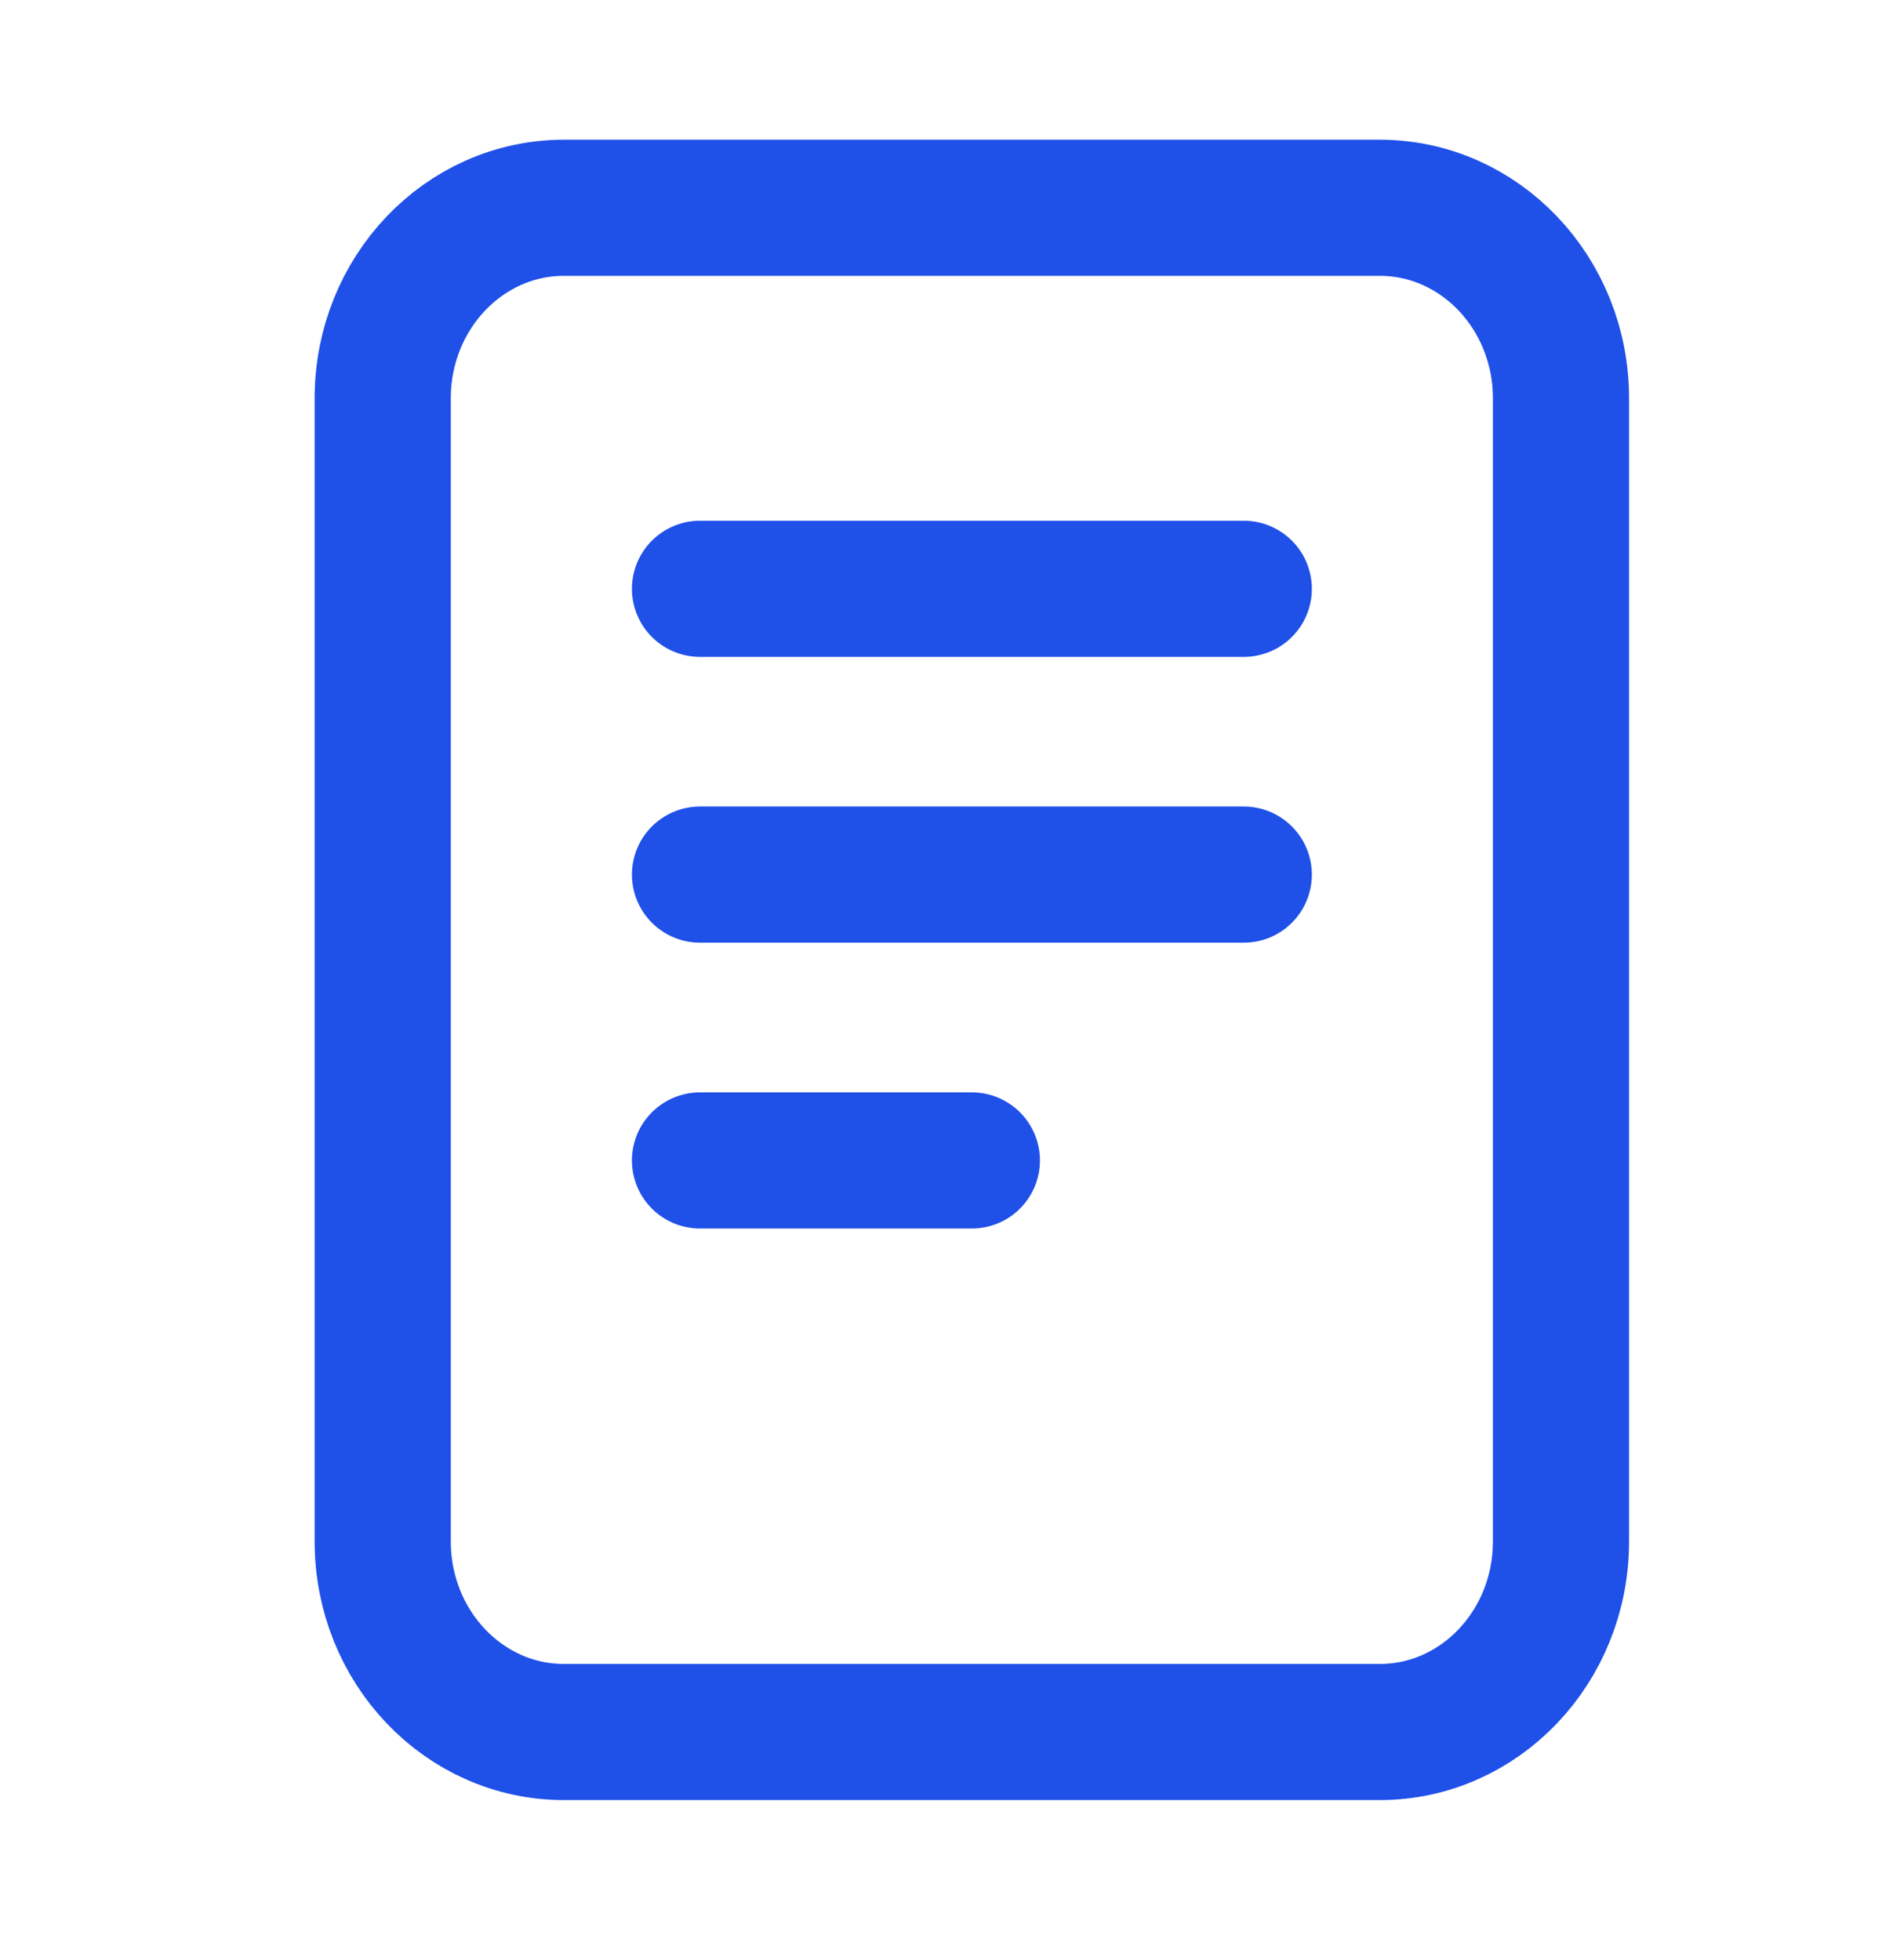
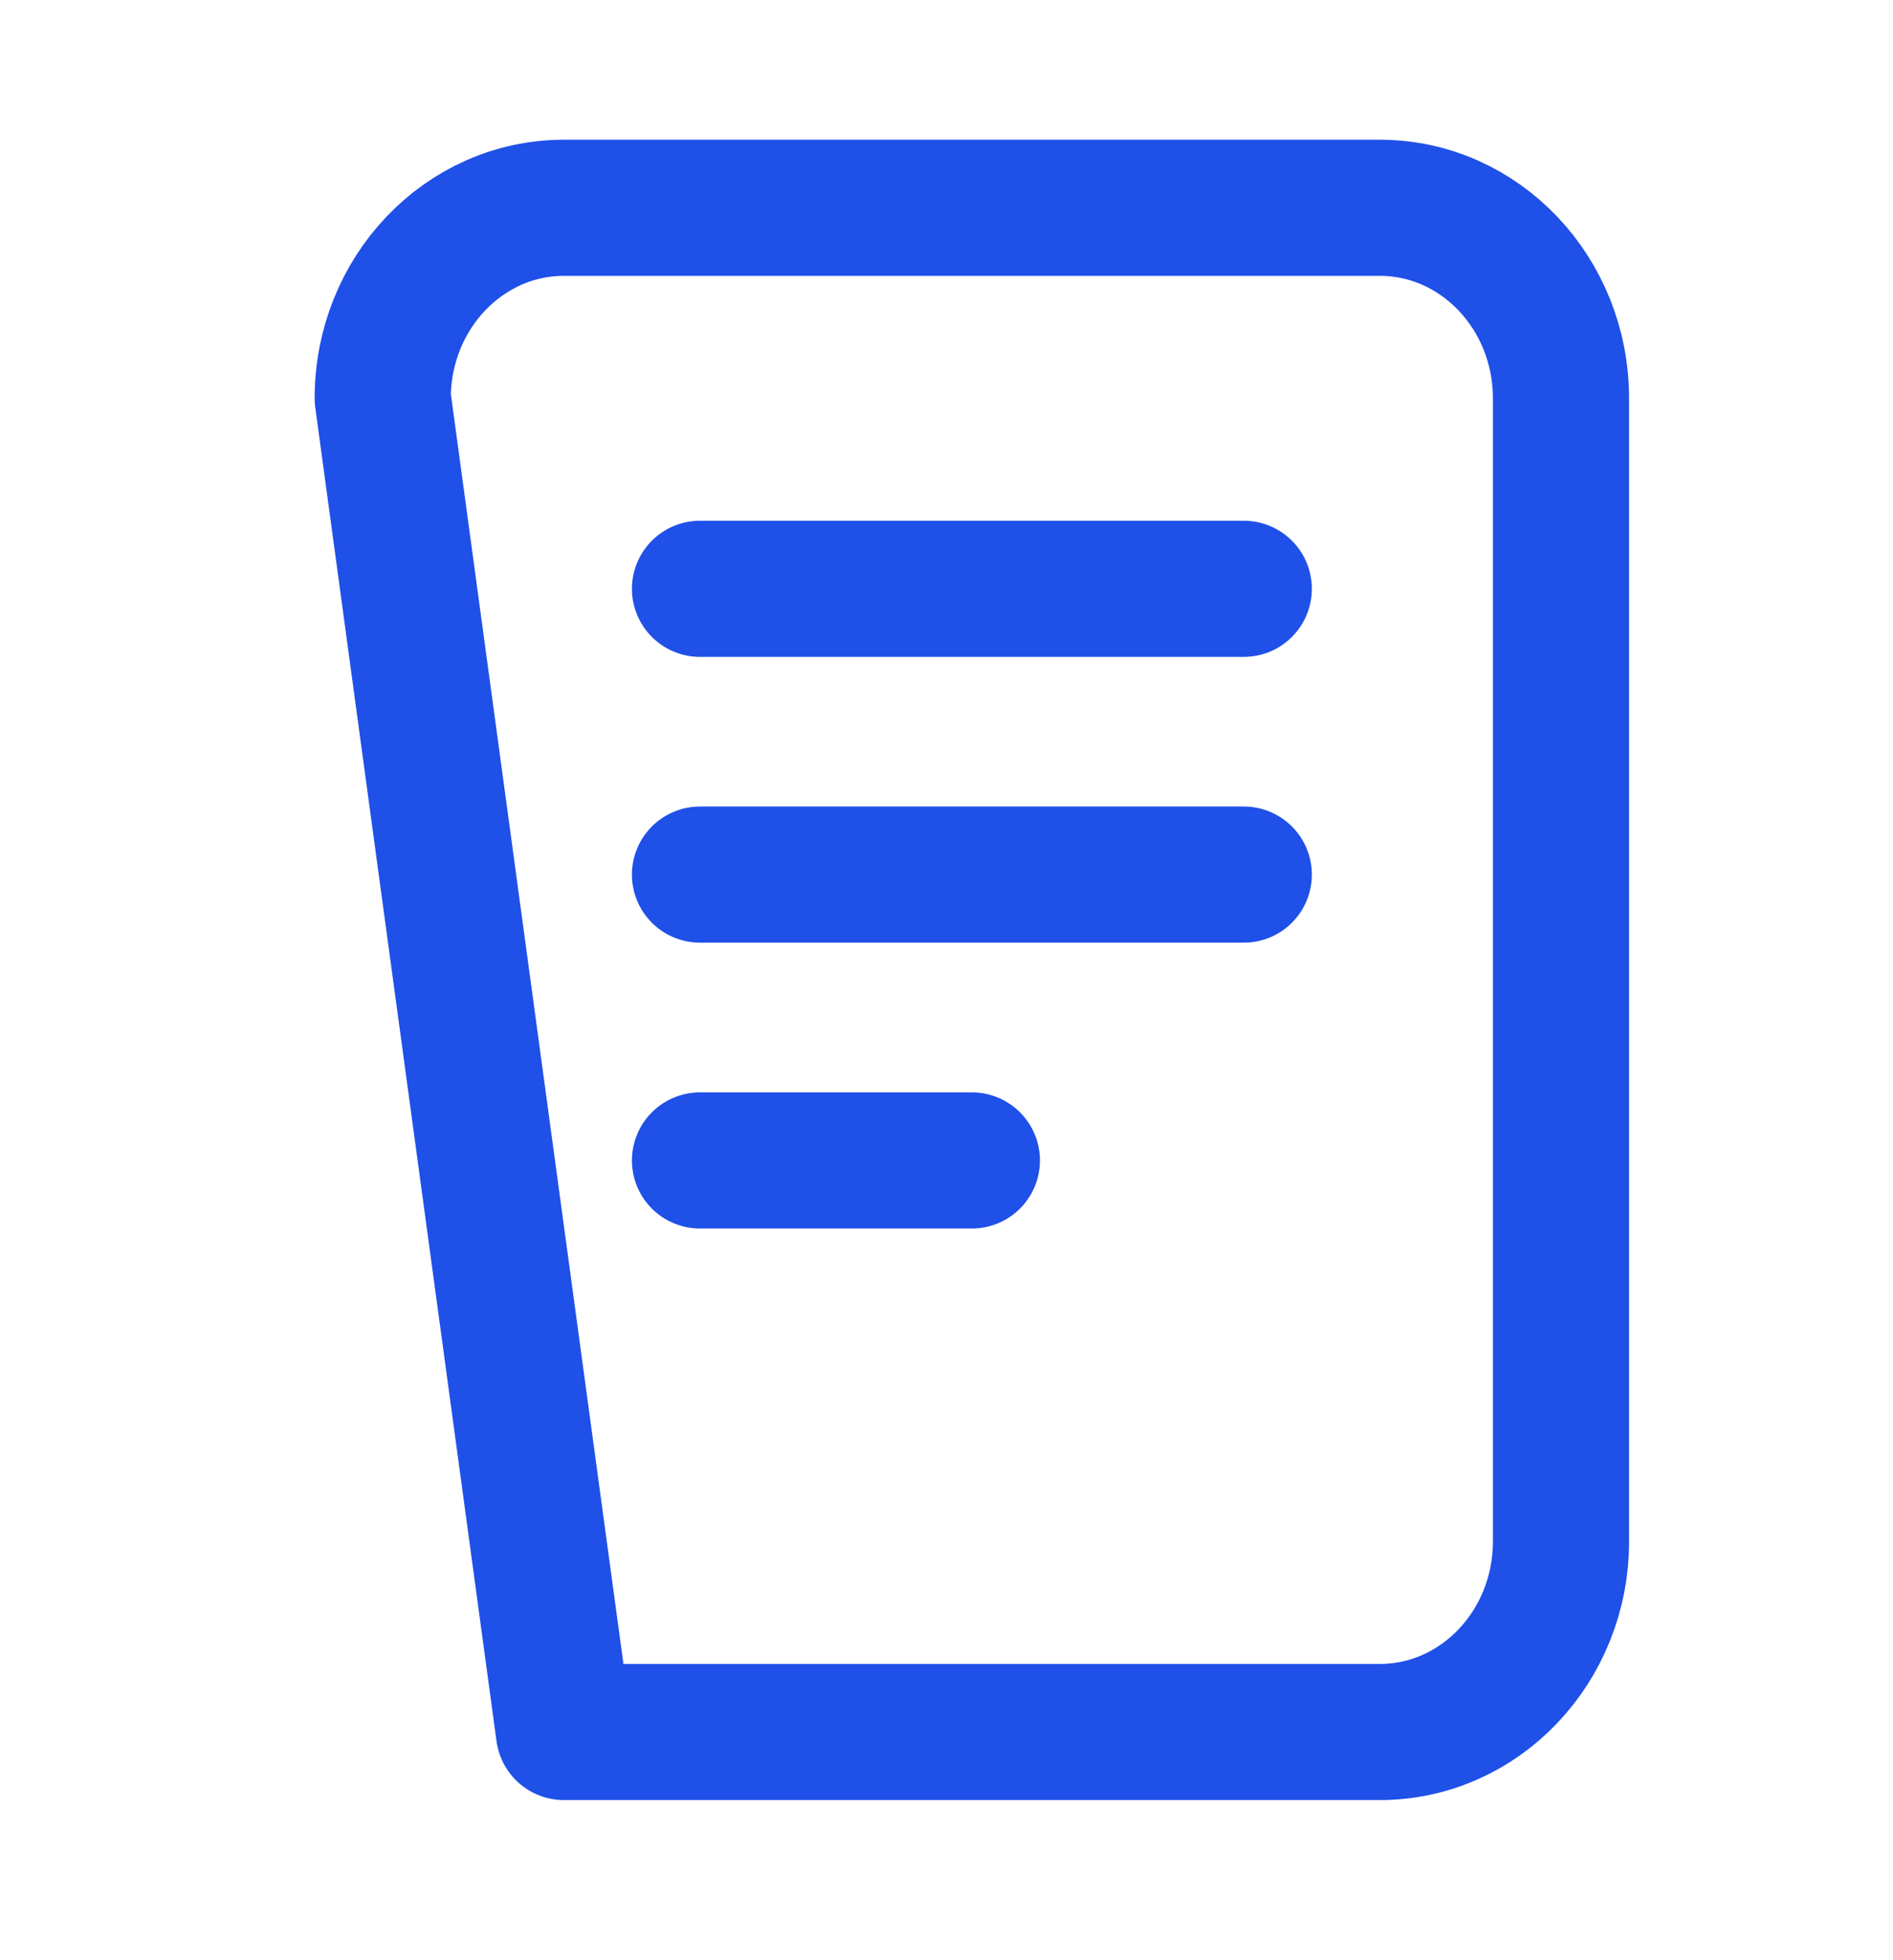
<svg xmlns="http://www.w3.org/2000/svg" width="28" height="29" viewBox="0 0 28 29" fill="none">
-   <path d="M10.354 8.711H18.397M10.354 12.939H18.397M10.354 17.168H14.375M8.342 3.074H20.408C21.889 3.074 23.089 4.336 23.089 5.893L23.089 22.805C23.089 24.362 21.889 25.624 20.408 25.624L8.342 25.624C6.861 25.624 5.661 24.362 5.661 22.805L5.661 5.892C5.661 4.336 6.861 3.074 8.342 3.074Z" stroke="#1F50E8" stroke-width="2.014" stroke-linecap="round" stroke-linejoin="round" />
+   <path d="M10.354 8.711H18.397M10.354 12.939H18.397M10.354 17.168H14.375M8.342 3.074H20.408C21.889 3.074 23.089 4.336 23.089 5.893L23.089 22.805C23.089 24.362 21.889 25.624 20.408 25.624L8.342 25.624L5.661 5.892C5.661 4.336 6.861 3.074 8.342 3.074Z" stroke="#1F50E8" stroke-width="2.014" stroke-linecap="round" stroke-linejoin="round" />
</svg>